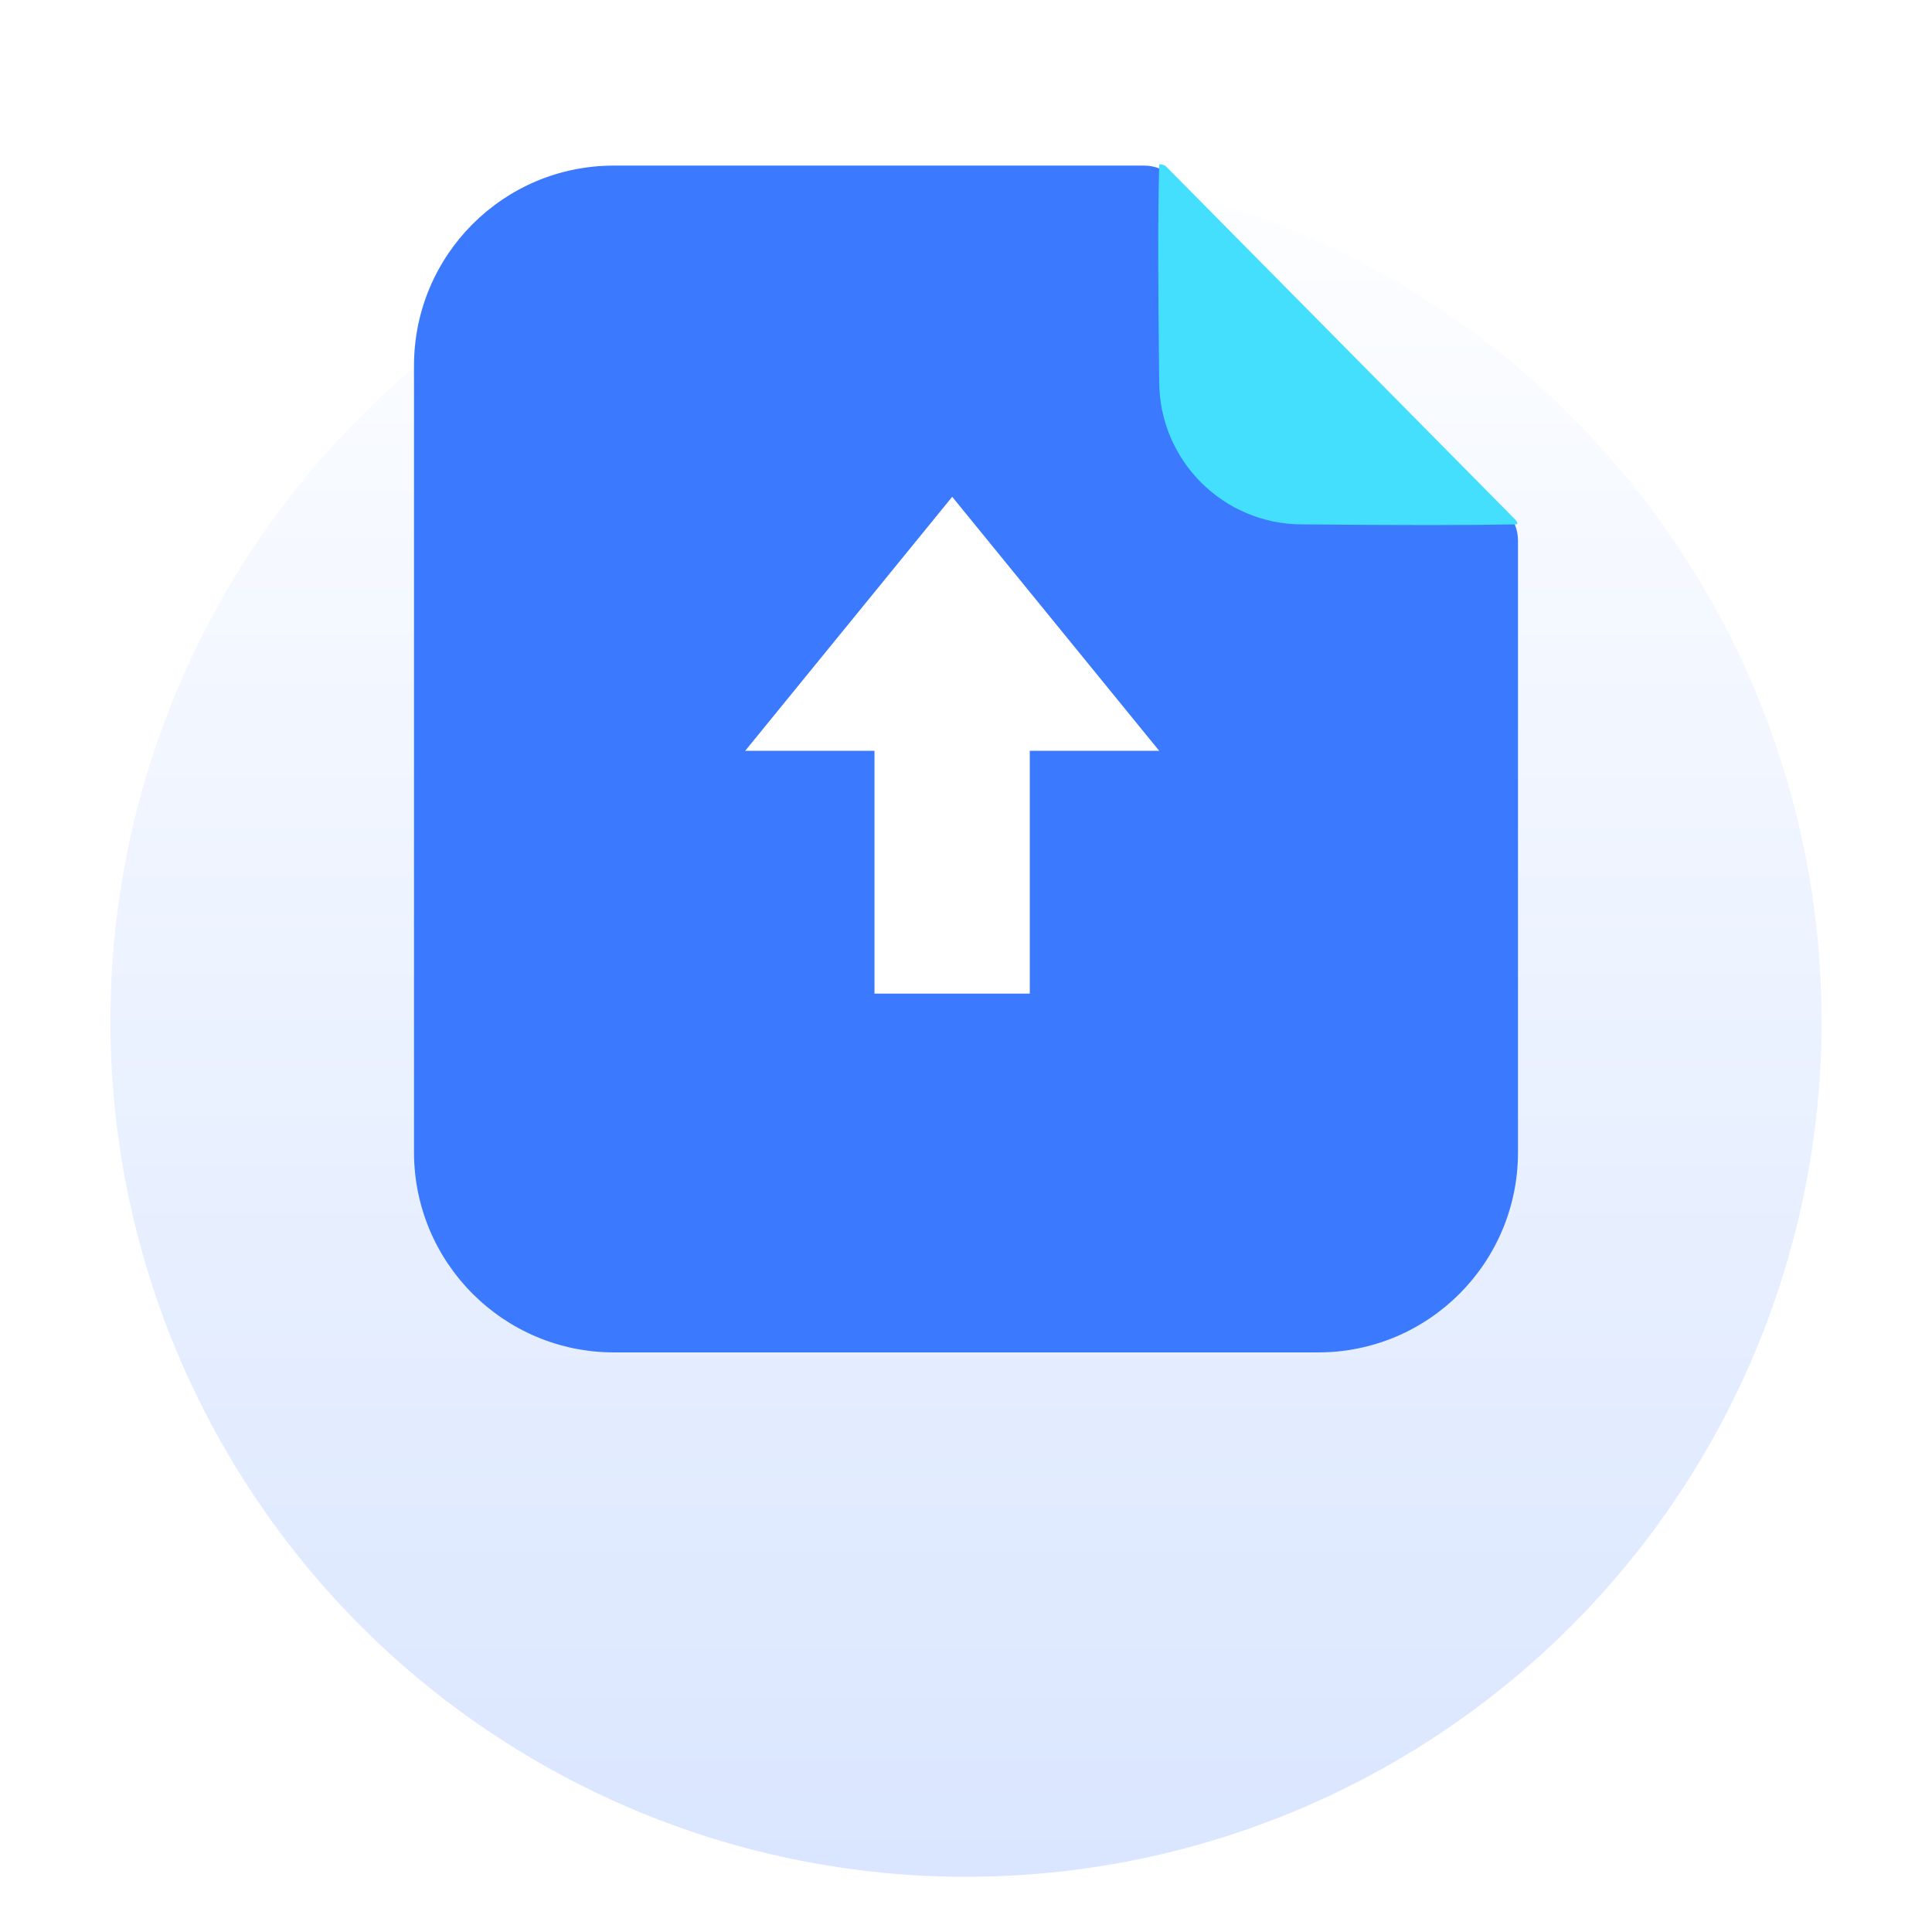
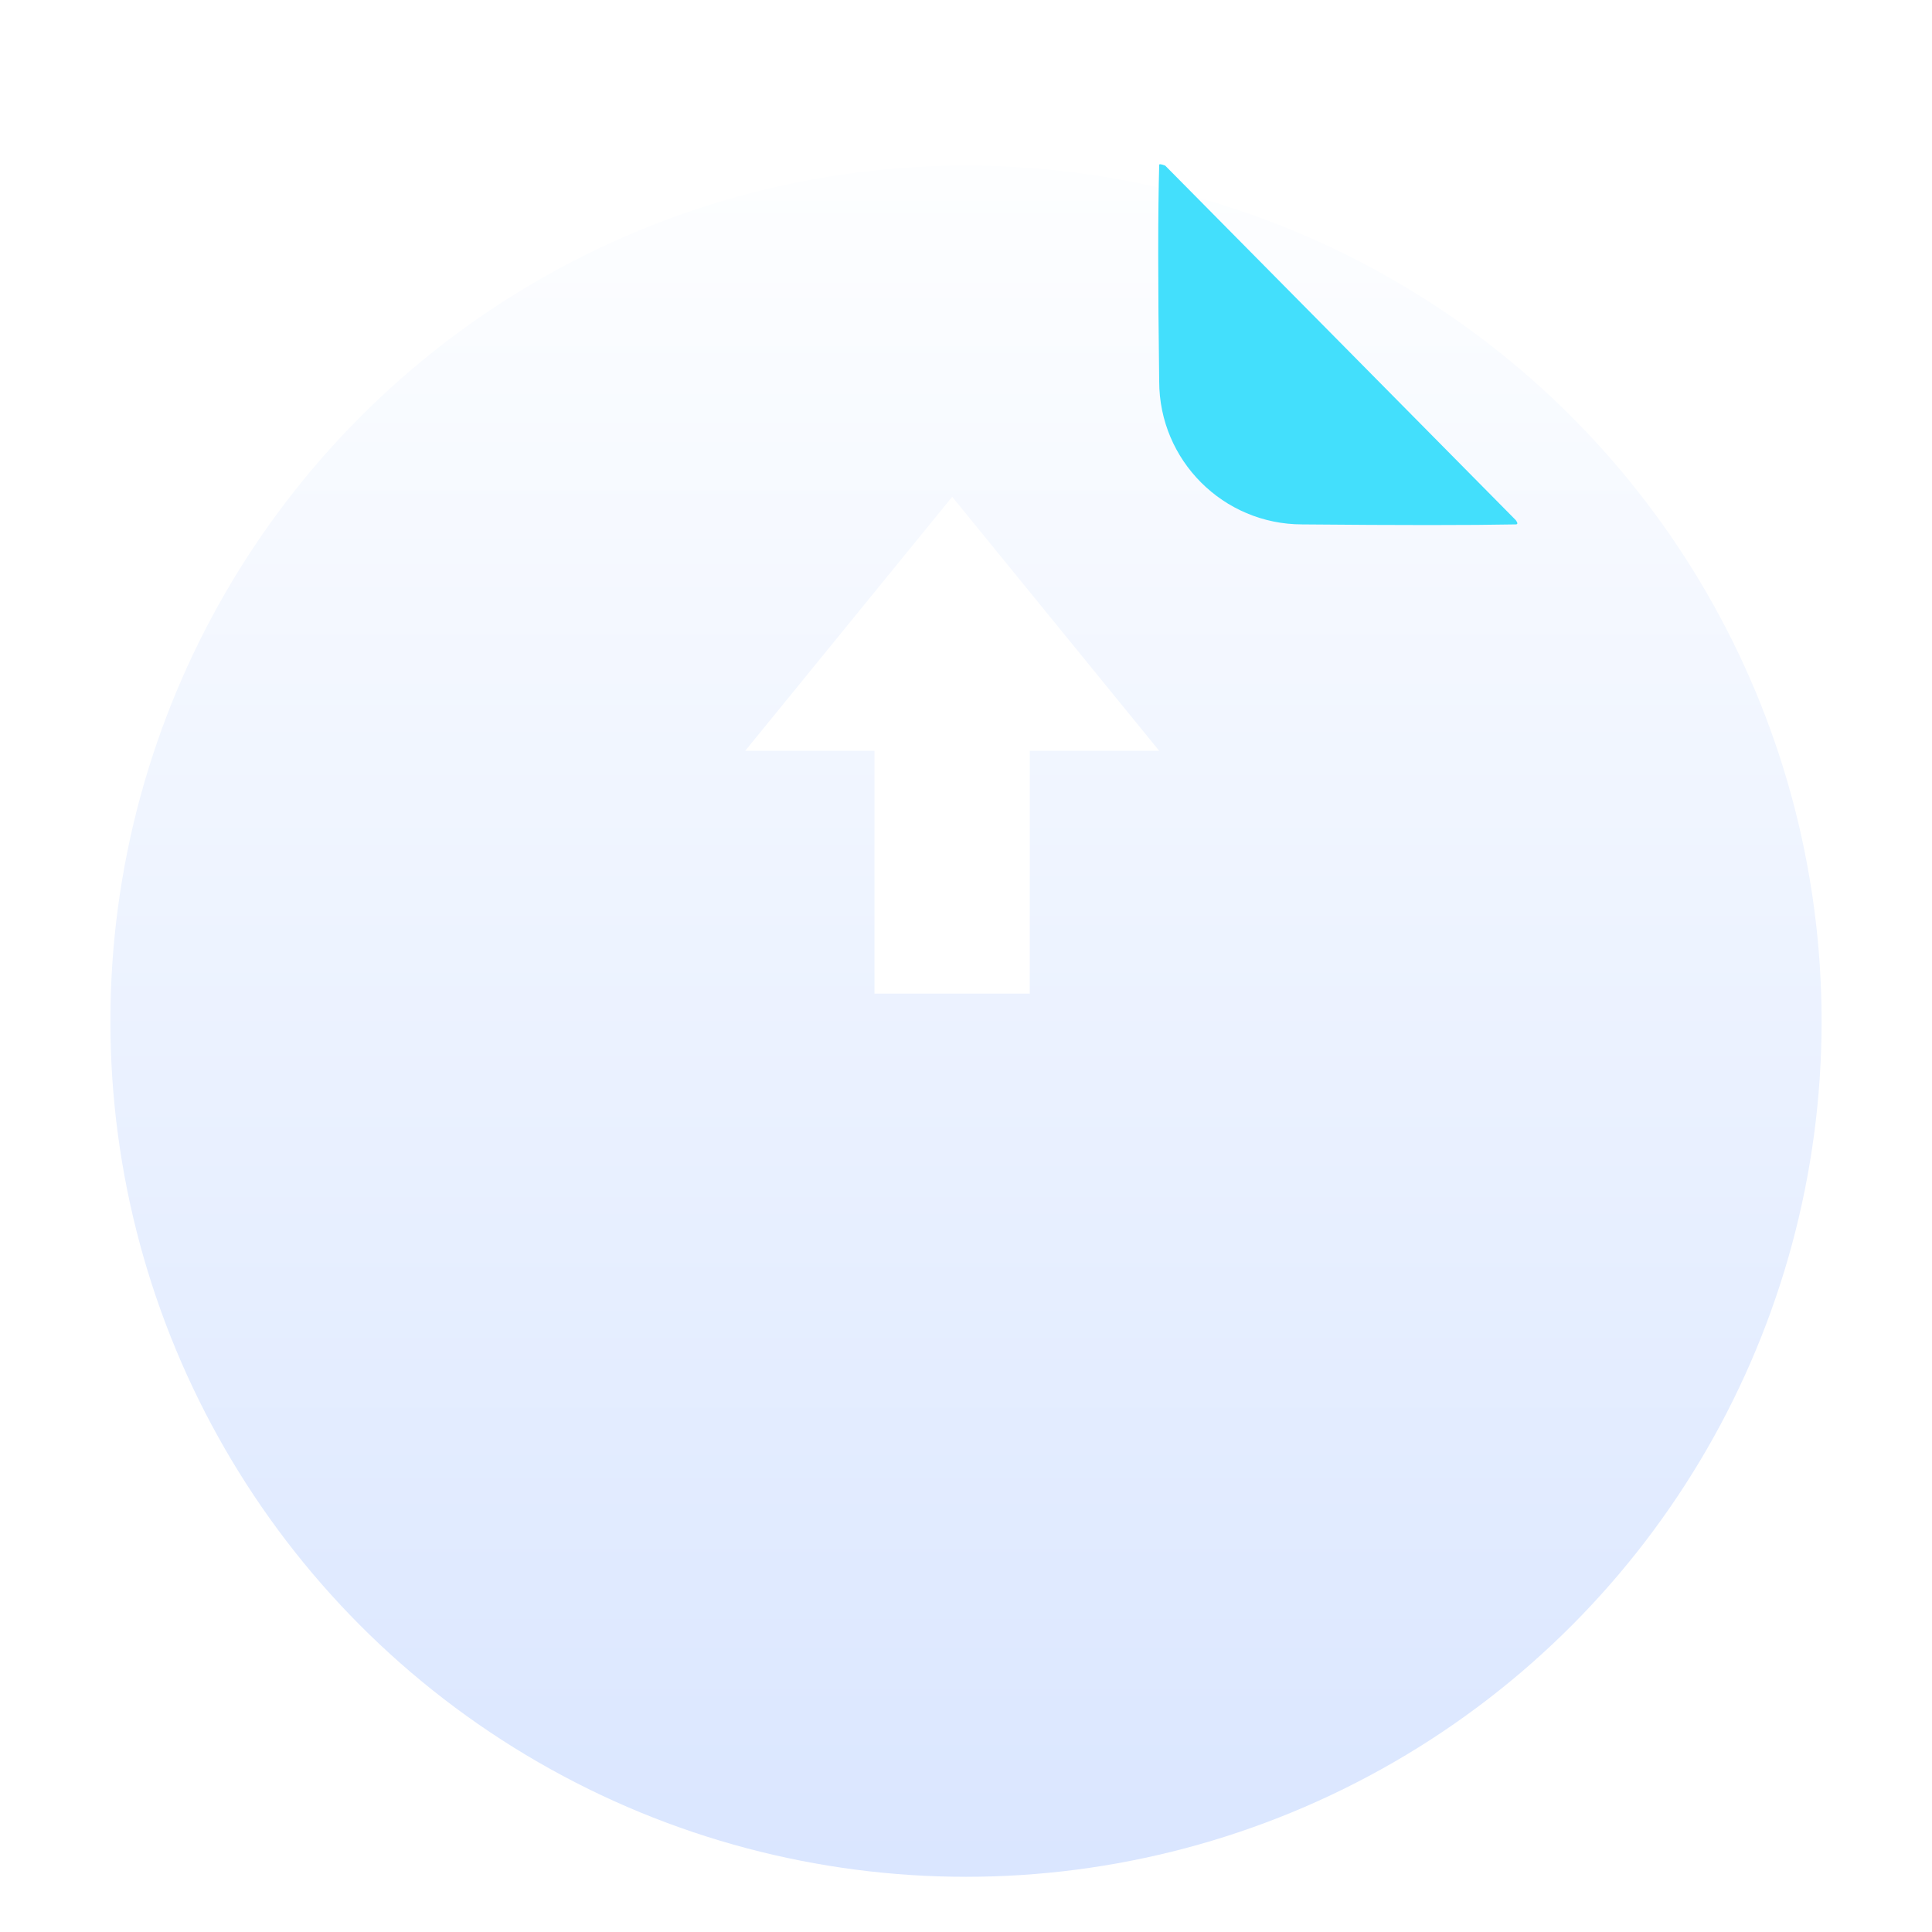
<svg xmlns="http://www.w3.org/2000/svg" width="70px" height="70px" viewBox="0 0 70 70" version="1.1">
  <title>icon_1</title>
  <defs>
    <linearGradient x1="50%" y1="0%" x2="50%" y2="100%" id="linearGradient-1">
      <stop stop-color="#FDFEFF" offset="0%" />
      <stop stop-color="#DAE6FF" offset="100%" />
    </linearGradient>
  </defs>
  <g id="合作生态" stroke="none" stroke-width="1" fill="none" fill-rule="evenodd">
    <g id="企业服务" transform="translate(-456, -2312)">
      <rect fill="#FFFFFF" x="0" y="0" width="1920" height="4195" />
      <g id="编组-30" transform="translate(455, 2210)">
        <g id="编组-29" transform="translate(0, 102)">
          <g id="编组-57" transform="translate(5, 5.951)">
            <circle id="椭圆形" fill="url(#linearGradient-1)" cx="31" cy="31.049" r="31" />
            <g id="yitijiao-" transform="translate(11, 0)" fill-rule="nonzero">
-               <path d="M39.554,12.552 L27.541,0.5 C27.253,0.212 26.862,0.049 26.455,0.049 L7.231,0.049 C3.236,0.054 0,3.295 0,7.3 L0,35.802 C0.005,39.797 3.236,43.039 7.231,43.049 L32.769,43.049 C36.764,43.044 40,39.802 40,35.797 L40,13.639 C40,13.232 39.841,12.84 39.554,12.552 Z" id="路径" fill="#3B79FF" />
              <polygon id="路径" fill="#FFFFFF" points="27 21.252 19.5 12.049 12 21.252 16.684 21.252 16.684 30.049 22.311 30.049 22.311 21.252" />
              <path d="M39.92,12.895 C39.995,12.996 39.995,13.047 39.92,13.049 C38.276,13.081 35.696,13.081 32.182,13.049 C29.323,13.049 27,10.731 27,7.867 C26.953,4.338 26.953,1.723 27,0.022 C27.001,-0.014 27.073,-0.005 27.217,0.049 L33.344,6.243 L39.92,12.895 Z" id="路径" fill="#43DFFC" />
            </g>
          </g>
        </g>
      </g>
    </g>
  </g>
</svg>